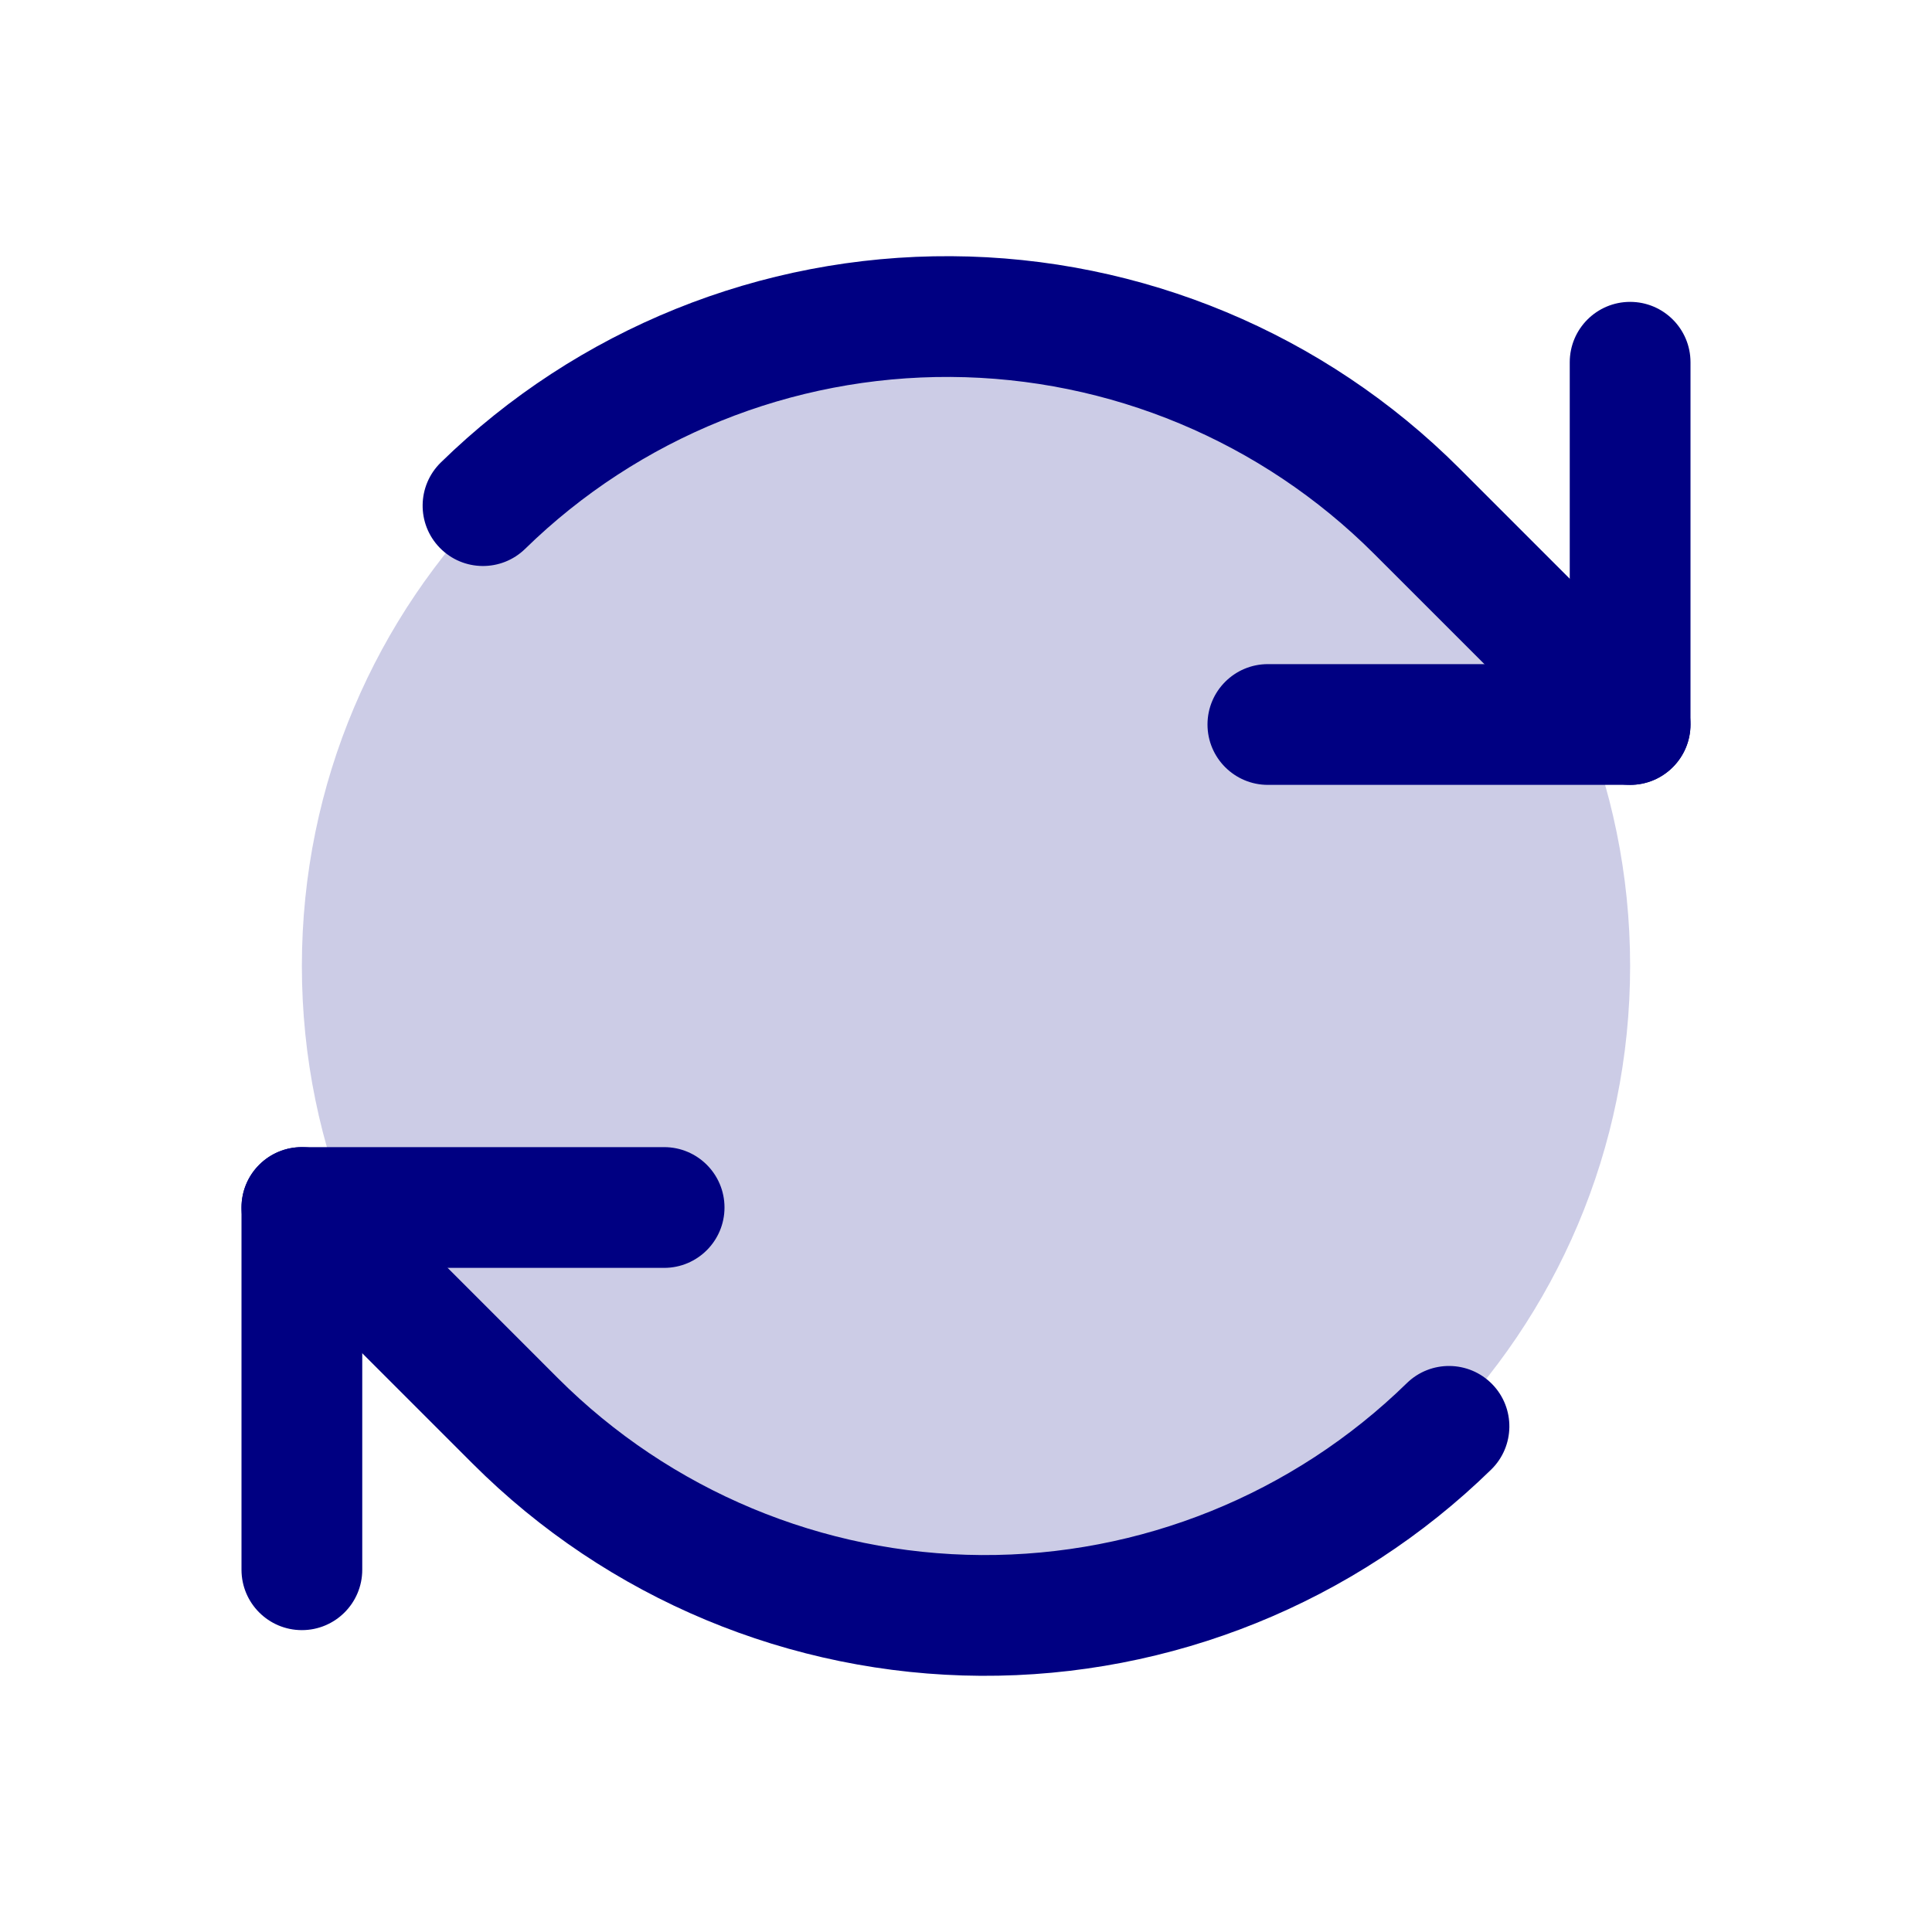
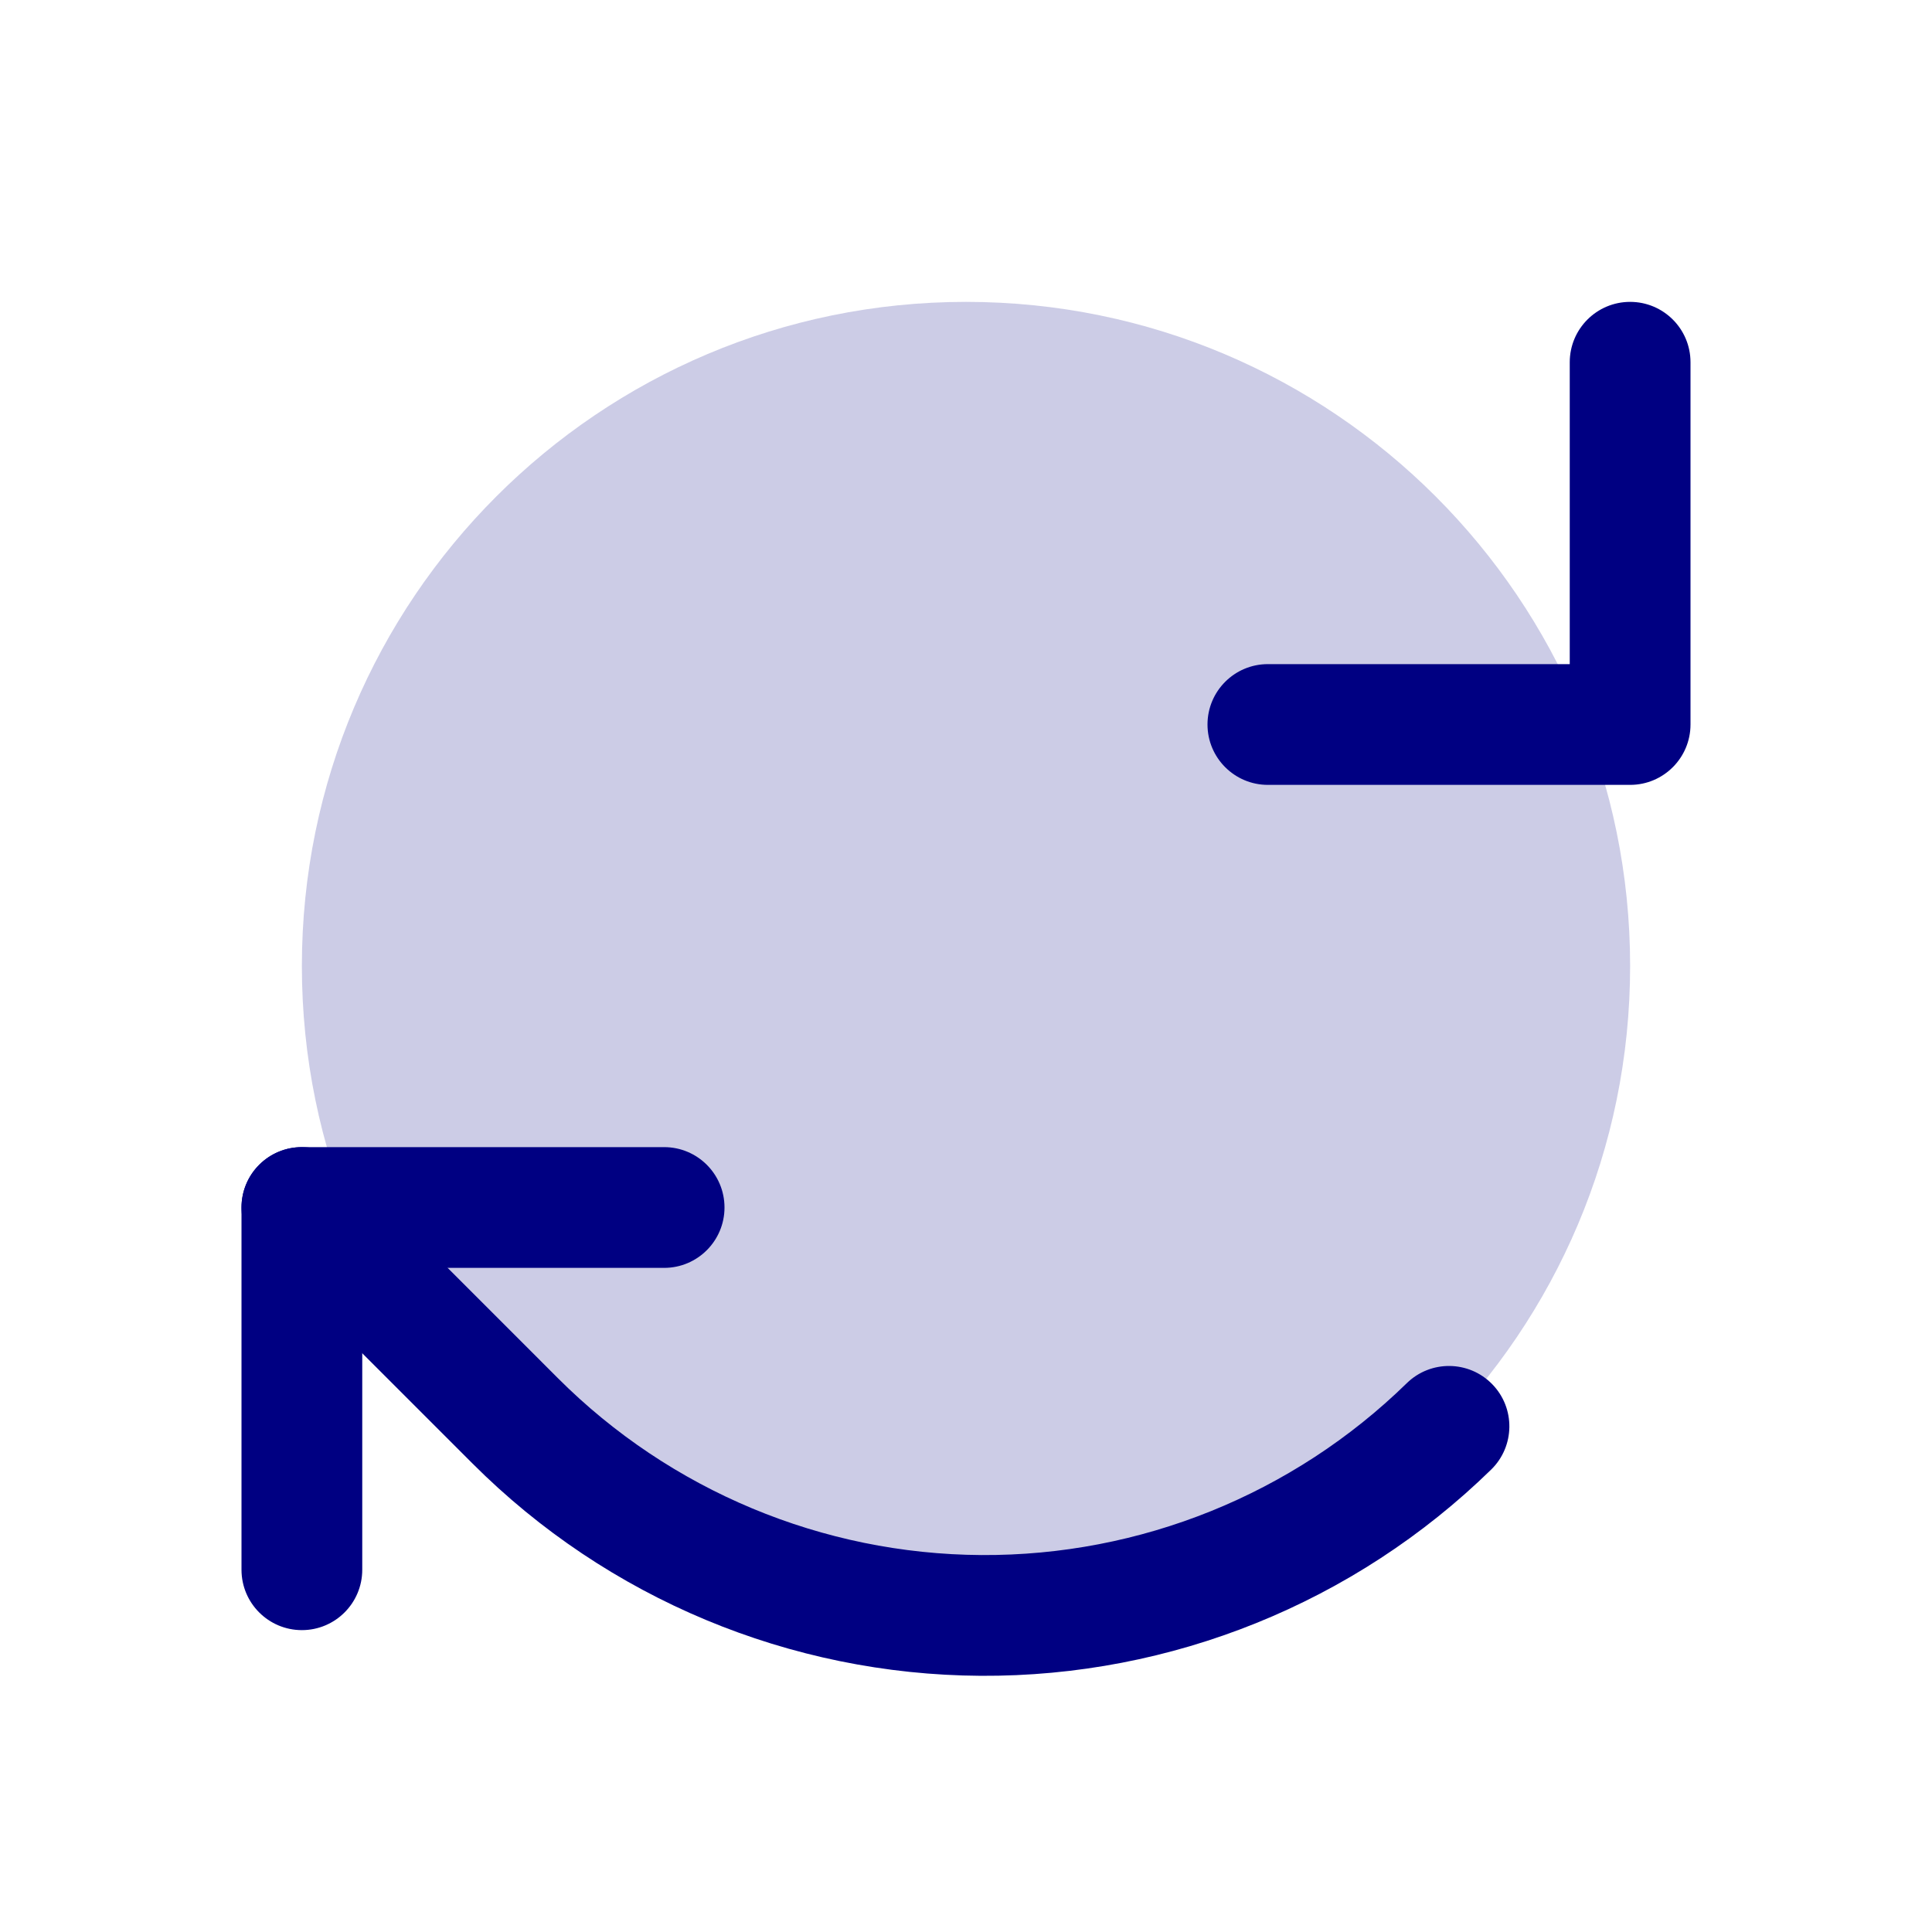
<svg xmlns="http://www.w3.org/2000/svg" width="48" height="48" viewBox="0 0 48 48">
  <path d="M24 40.5C33.113 40.5 40.5 33.113 40.5 24C40.5 14.887 33.113 7.5 24 7.5C14.887 7.5 7.5 14.887 7.5 24C7.5 33.113 14.887 40.5 24 40.5Z" fill="#CCCCE6" />
  <path d="M39 9C39 8.171 39.672 7.5 40.5 7.5C41.328 7.5 42 8.171 42 9V18C42 18.828 41.328 19.5 40.5 19.5H31.5C30.672 19.5 30 18.828 30 18C30 17.171 30.672 16.5 31.5 16.5H39V9Z" fill="#000082" />
-   <path d="M23.635 6.365C28.372 6.392 32.908 8.286 36.258 11.636L41.56 16.939C42.146 17.524 42.146 18.474 41.56 19.06C40.975 19.646 40.025 19.646 39.44 19.06L34.137 13.758C31.345 10.967 27.566 9.388 23.618 9.365C19.67 9.342 15.872 10.876 13.048 13.635C12.455 14.214 11.506 14.203 10.927 13.611C10.348 13.018 10.36 12.069 10.952 11.49C14.341 8.179 18.898 6.337 23.635 6.365Z" fill="#000082" />
  <path d="M6 39V30C6 29.171 6.672 28.5 7.5 28.5H16.5C17.328 28.5 18 29.171 18 30C18 30.828 17.328 31.5 16.5 31.5H9V39C9 39.828 8.328 40.5 7.5 40.5C6.672 40.5 6 39.828 6 39Z" fill="#000082" />
  <path d="M6.439 28.939C7.025 28.354 7.975 28.354 8.561 28.939L13.863 34.242C16.655 37.033 20.434 38.611 24.382 38.635C28.33 38.658 32.128 37.123 34.952 34.364C35.545 33.785 36.494 33.797 37.073 34.389C37.652 34.982 37.64 35.932 37.048 36.511C33.659 39.821 29.102 41.662 24.365 41.635C19.628 41.607 15.092 39.713 11.742 36.363L6.439 31.06C5.854 30.475 5.854 29.525 6.439 28.939Z" fill="#000082" />
</svg>